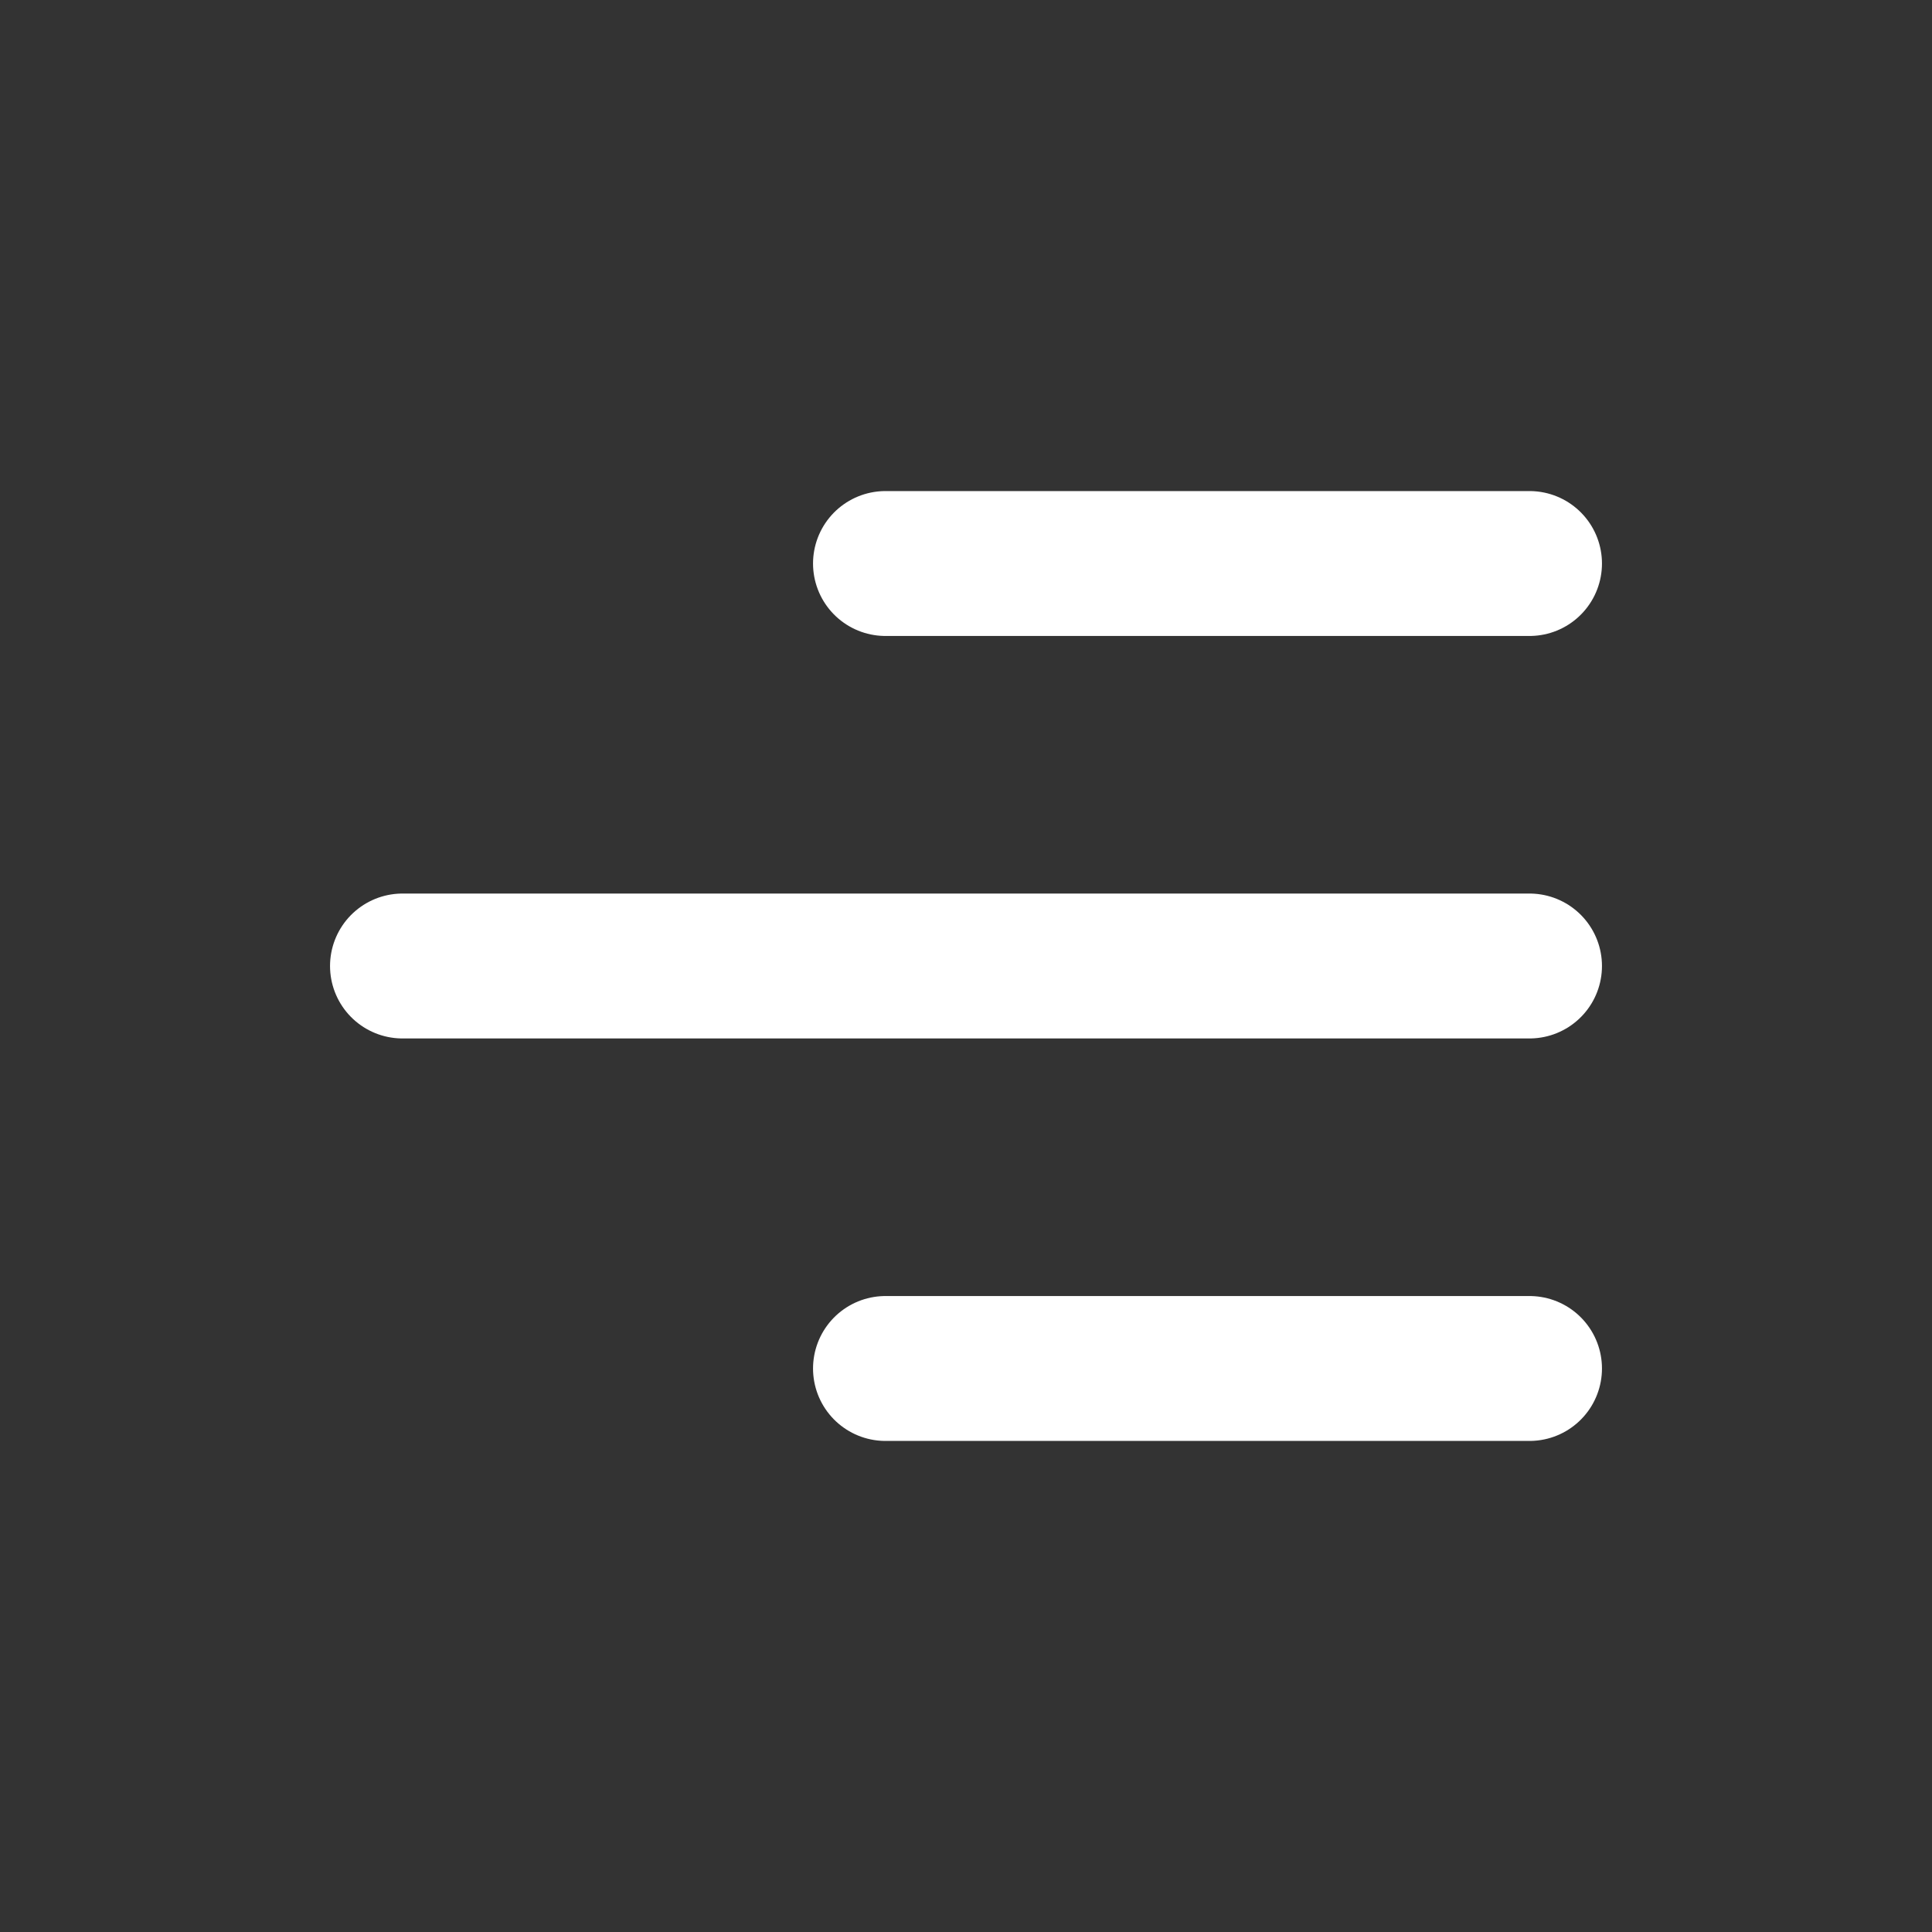
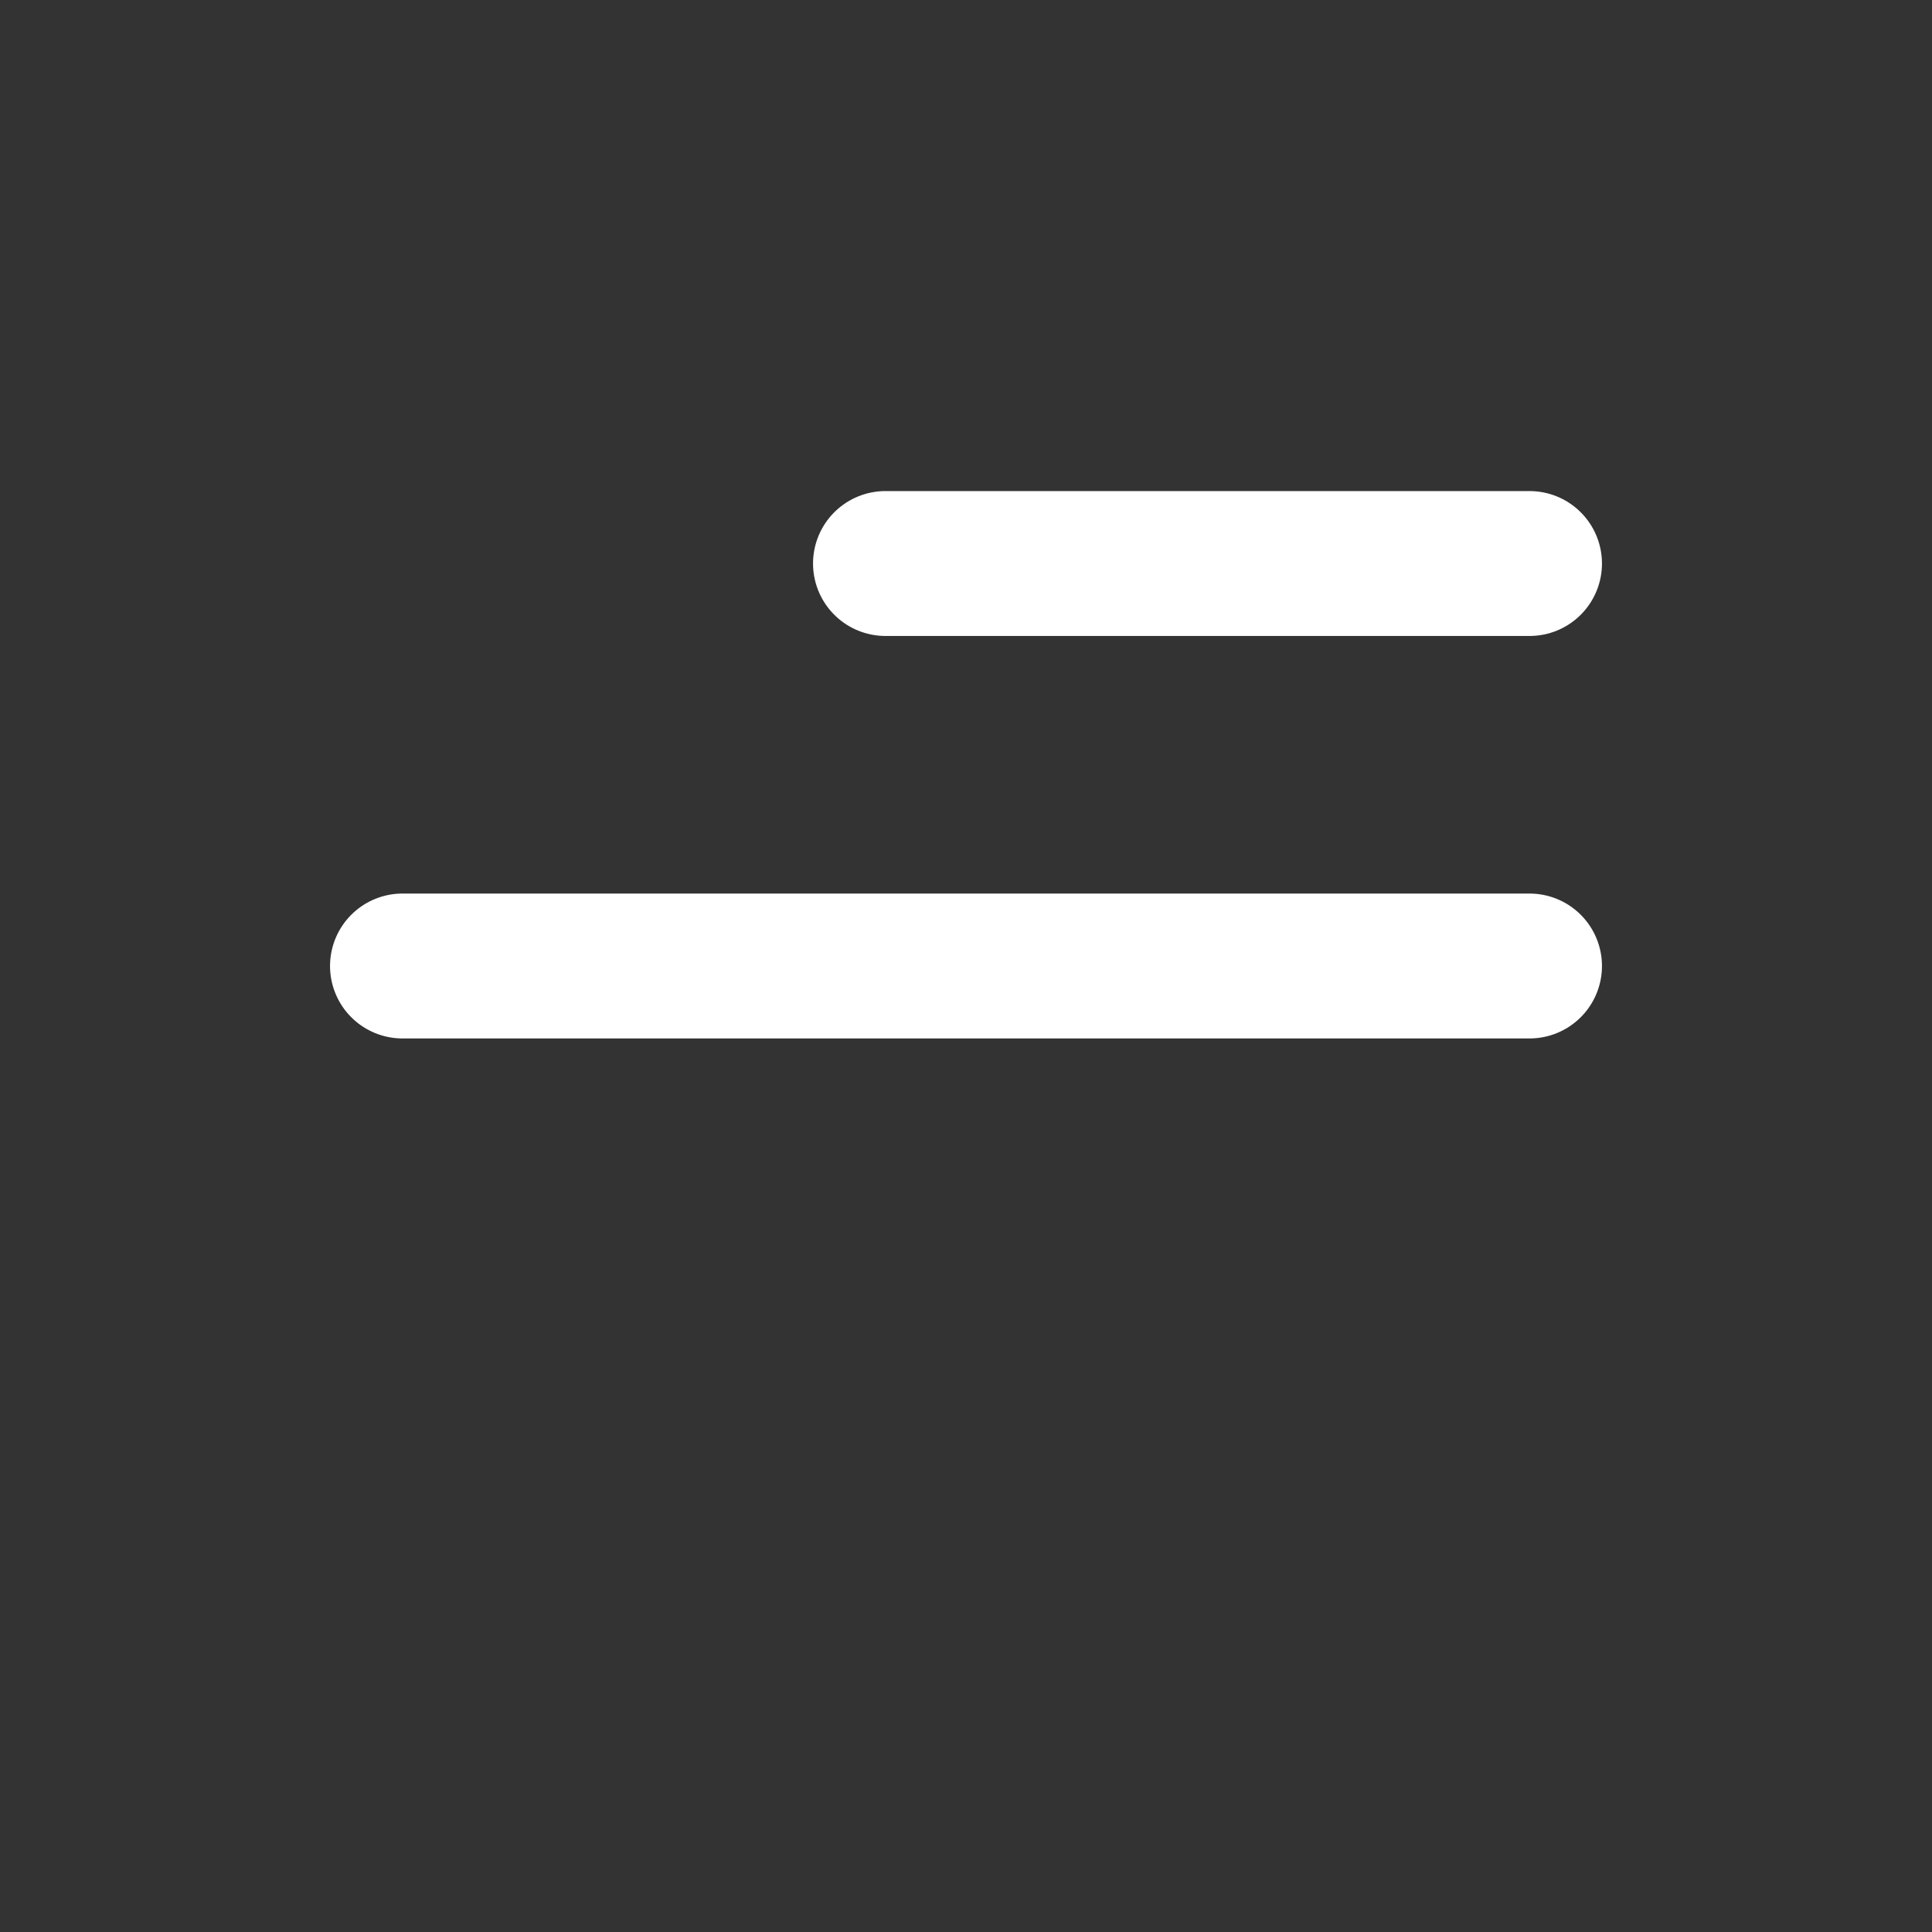
<svg xmlns="http://www.w3.org/2000/svg" width="40" height="40" viewBox="0 0 40 40" fill="none">
  <rect x="0" y="0" width="40" height="40" fill="#333333" stroke="none" />
-   <path d="M18.333 28.333H31.667M8.333 20H31.667M18.333 11.667H31.667" stroke="white" stroke-width="3" stroke-linecap="round" stroke-linejoin="round" />
+   <path d="M18.333 28.333M8.333 20H31.667M18.333 11.667H31.667" stroke="white" stroke-width="3" stroke-linecap="round" stroke-linejoin="round" />
</svg>